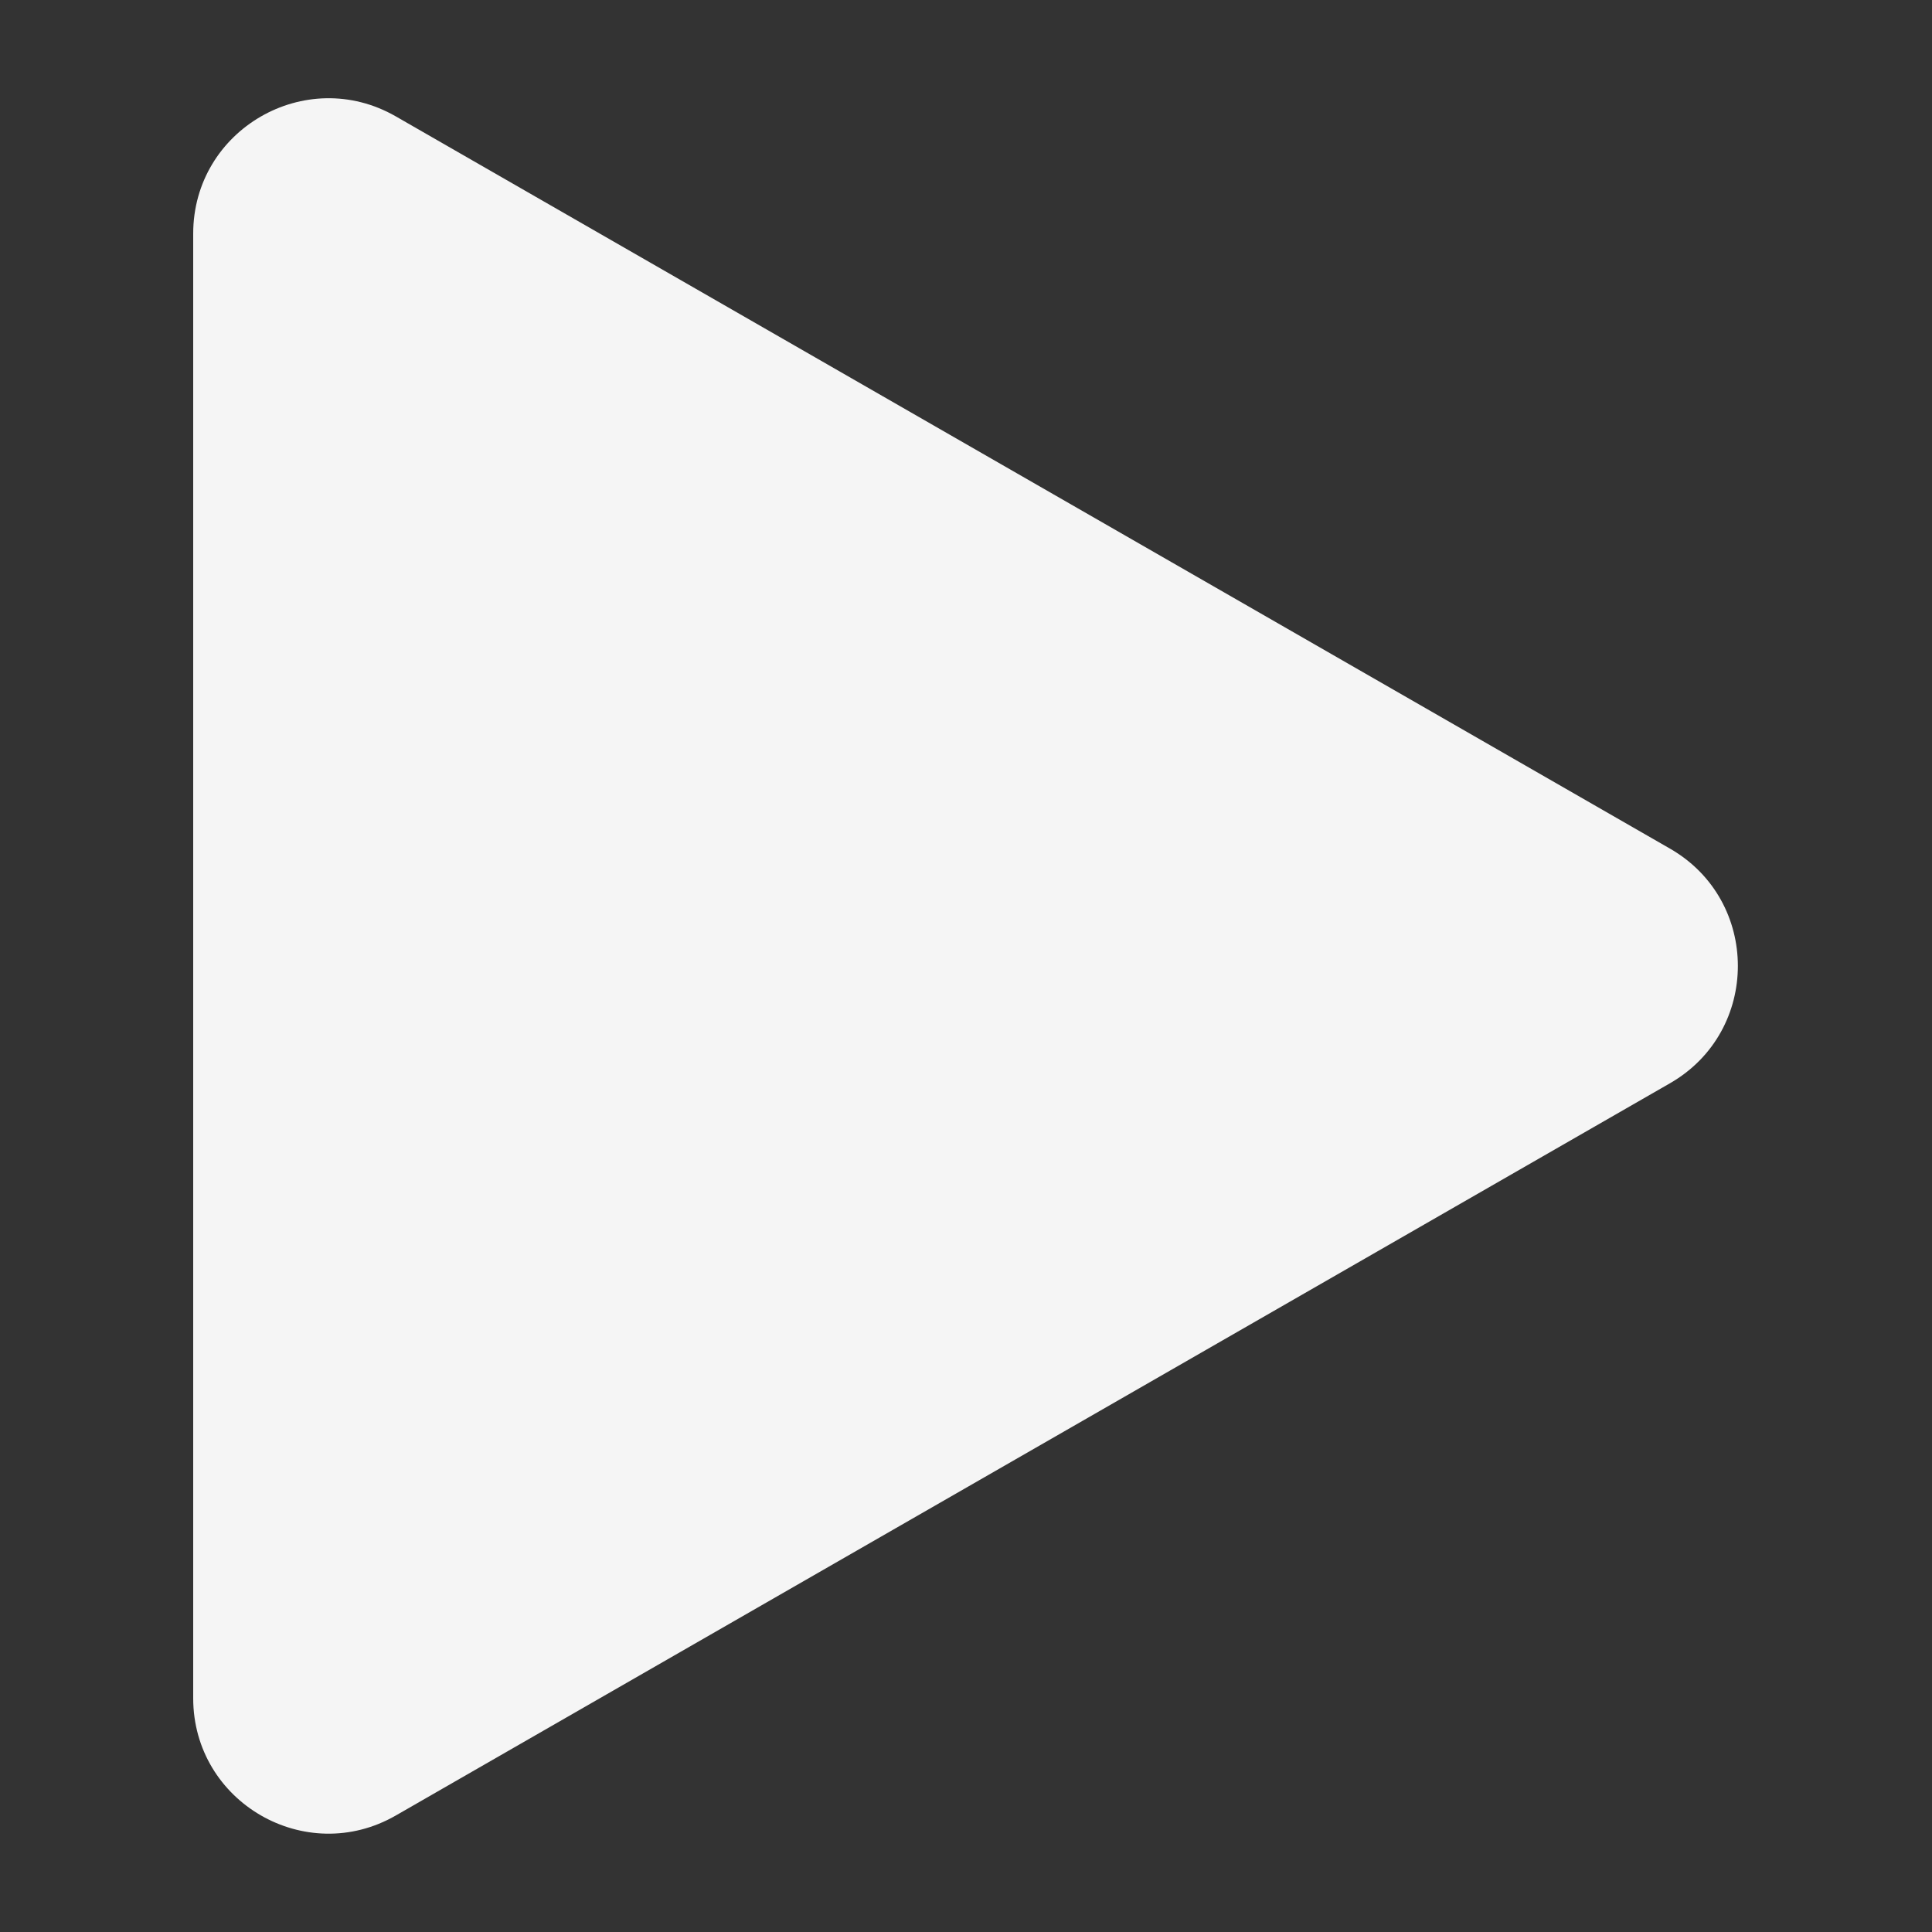
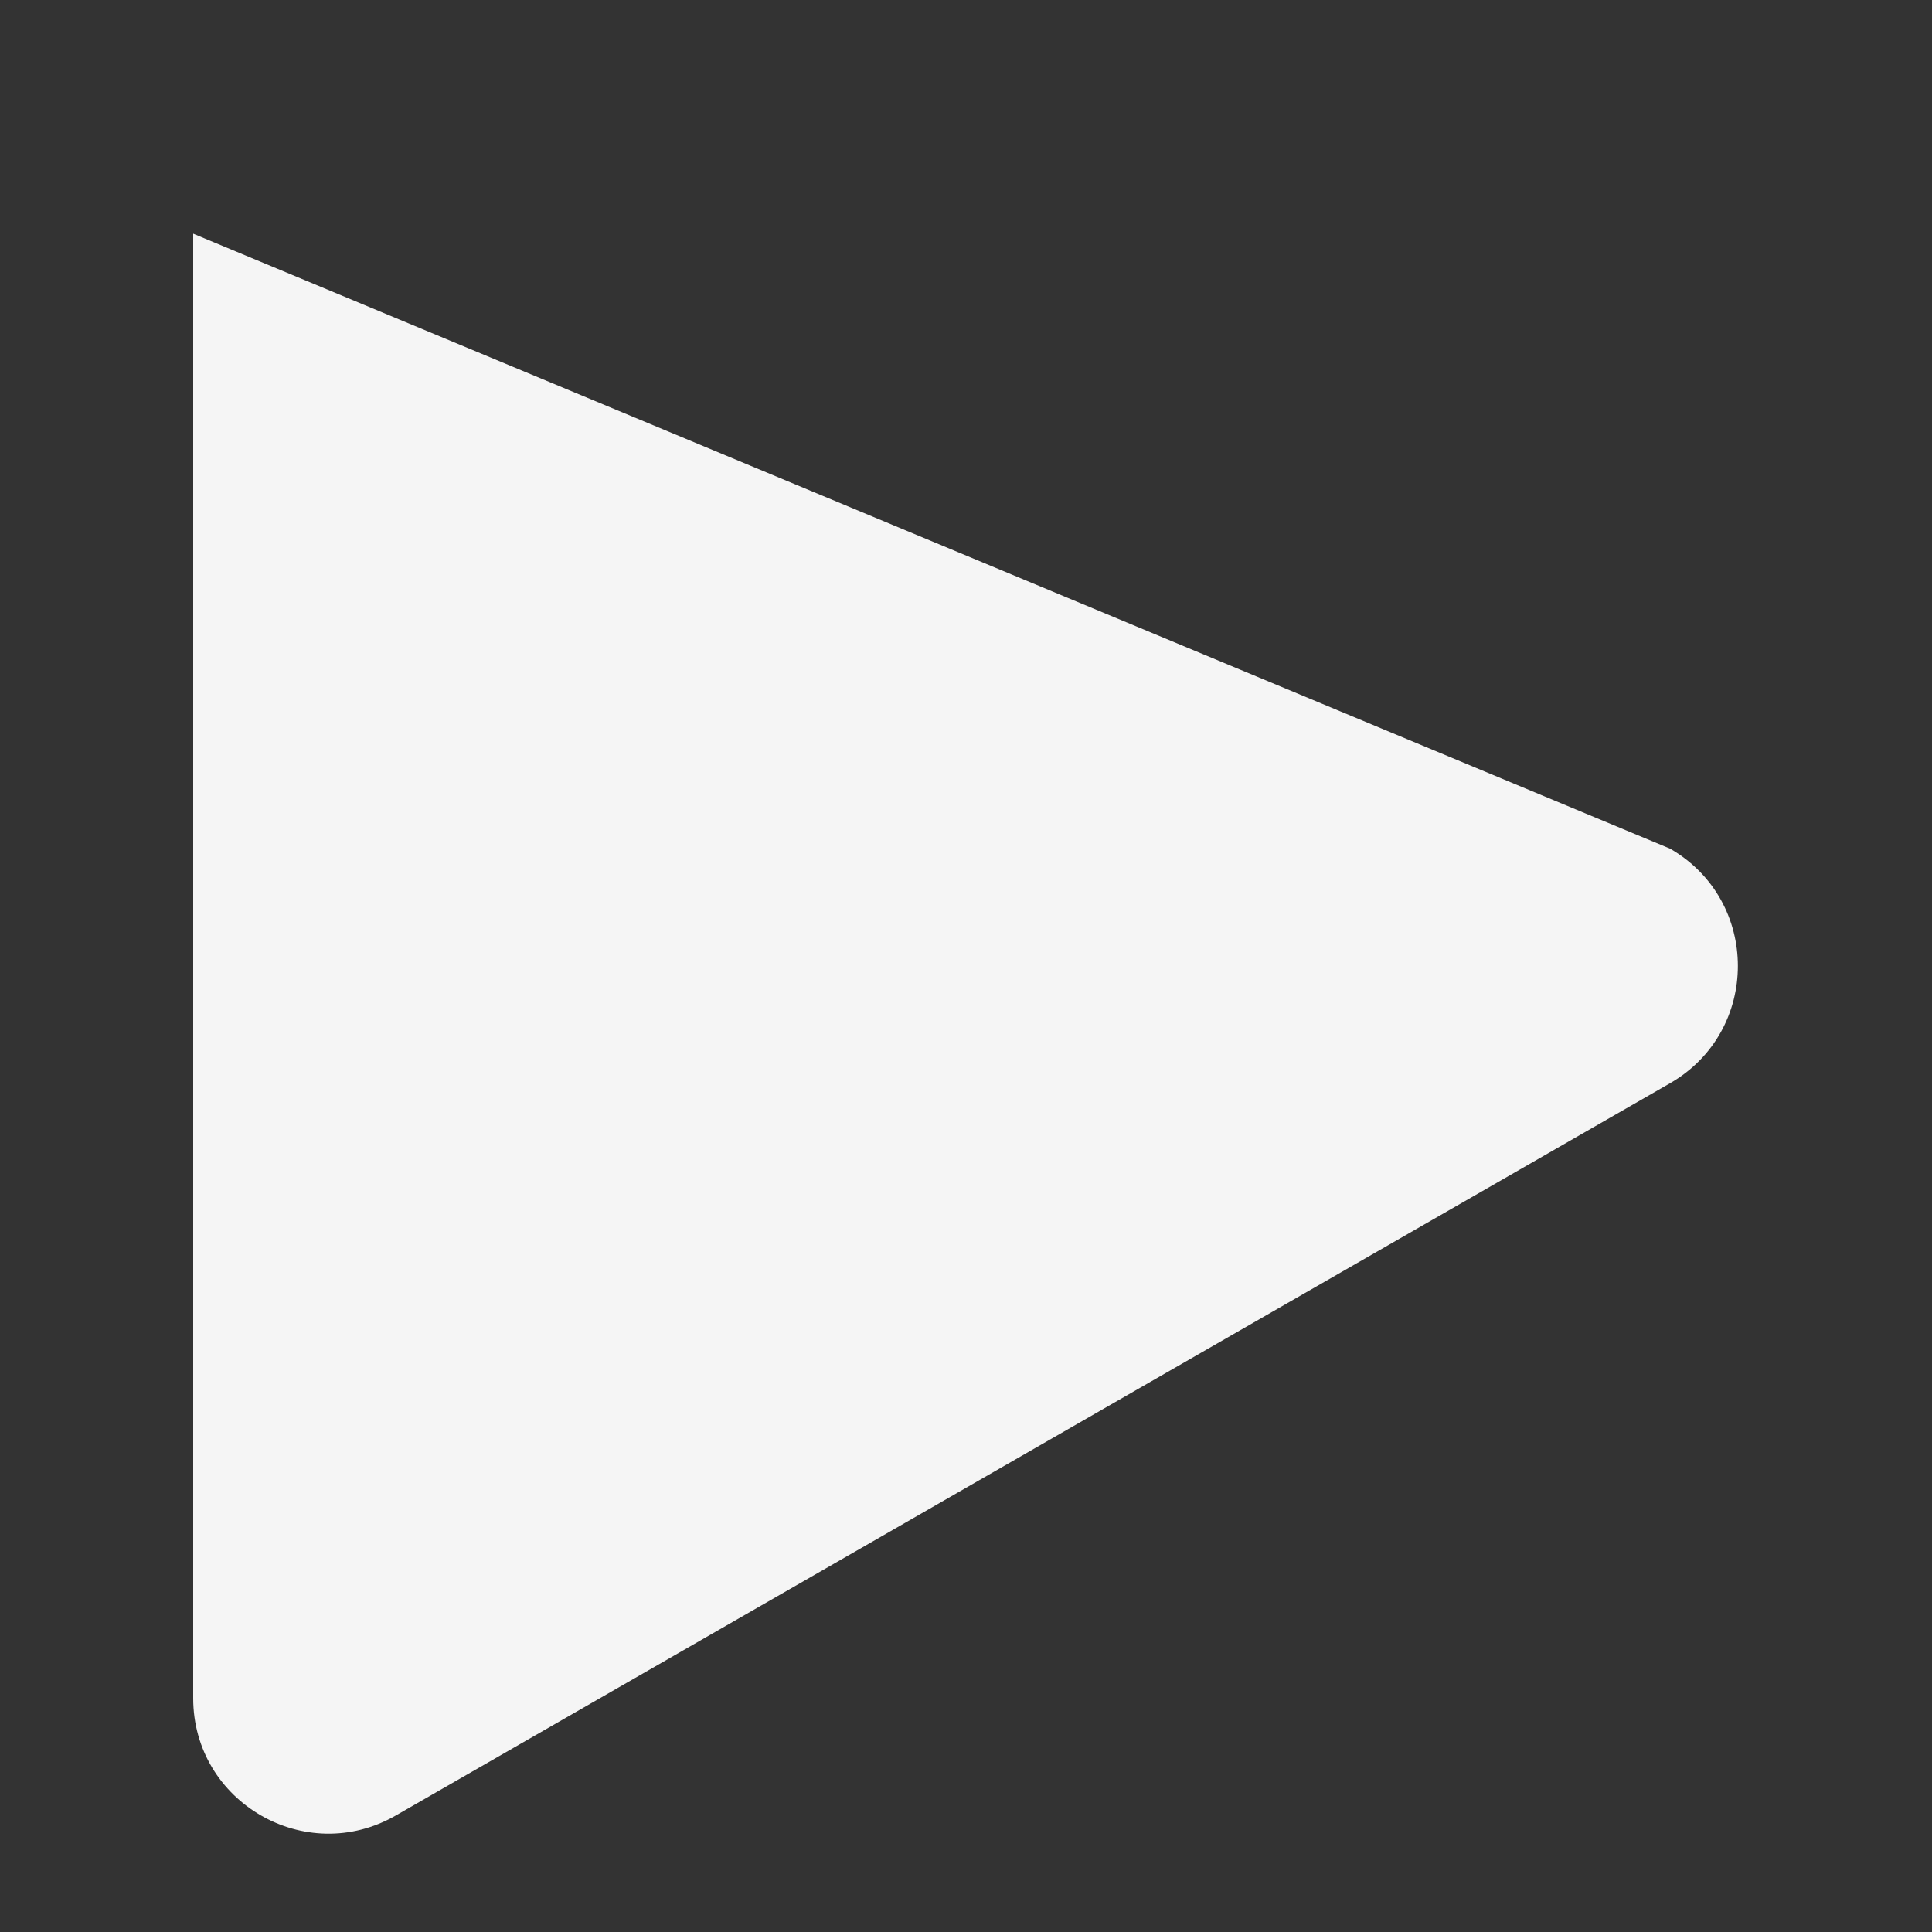
<svg xmlns="http://www.w3.org/2000/svg" width="1600" height="1600" viewBox="0 0 1200 1200" overflow="hidden">
  <rect x="0" y="0" width="1200" height="1200" fill="#333333" stroke="none" />
-   <path d="M120 1054.8 120 145.14C120 80.546 189.844 40.14 245.86 72.296L1037.3 527.116C1093.46 559.413 1093.46 640.506 1037.3 672.806L245.86 1127.63C189.844 1159.83 120 1119.38 120 1054.78Z" stroke-width="0.45" fill="#F5F5F5" />
+   <path d="M120 1054.8 120 145.14L1037.3 527.116C1093.46 559.413 1093.46 640.506 1037.3 672.806L245.86 1127.63C189.844 1159.83 120 1119.38 120 1054.78Z" stroke-width="0.45" fill="#F5F5F5" />
</svg>